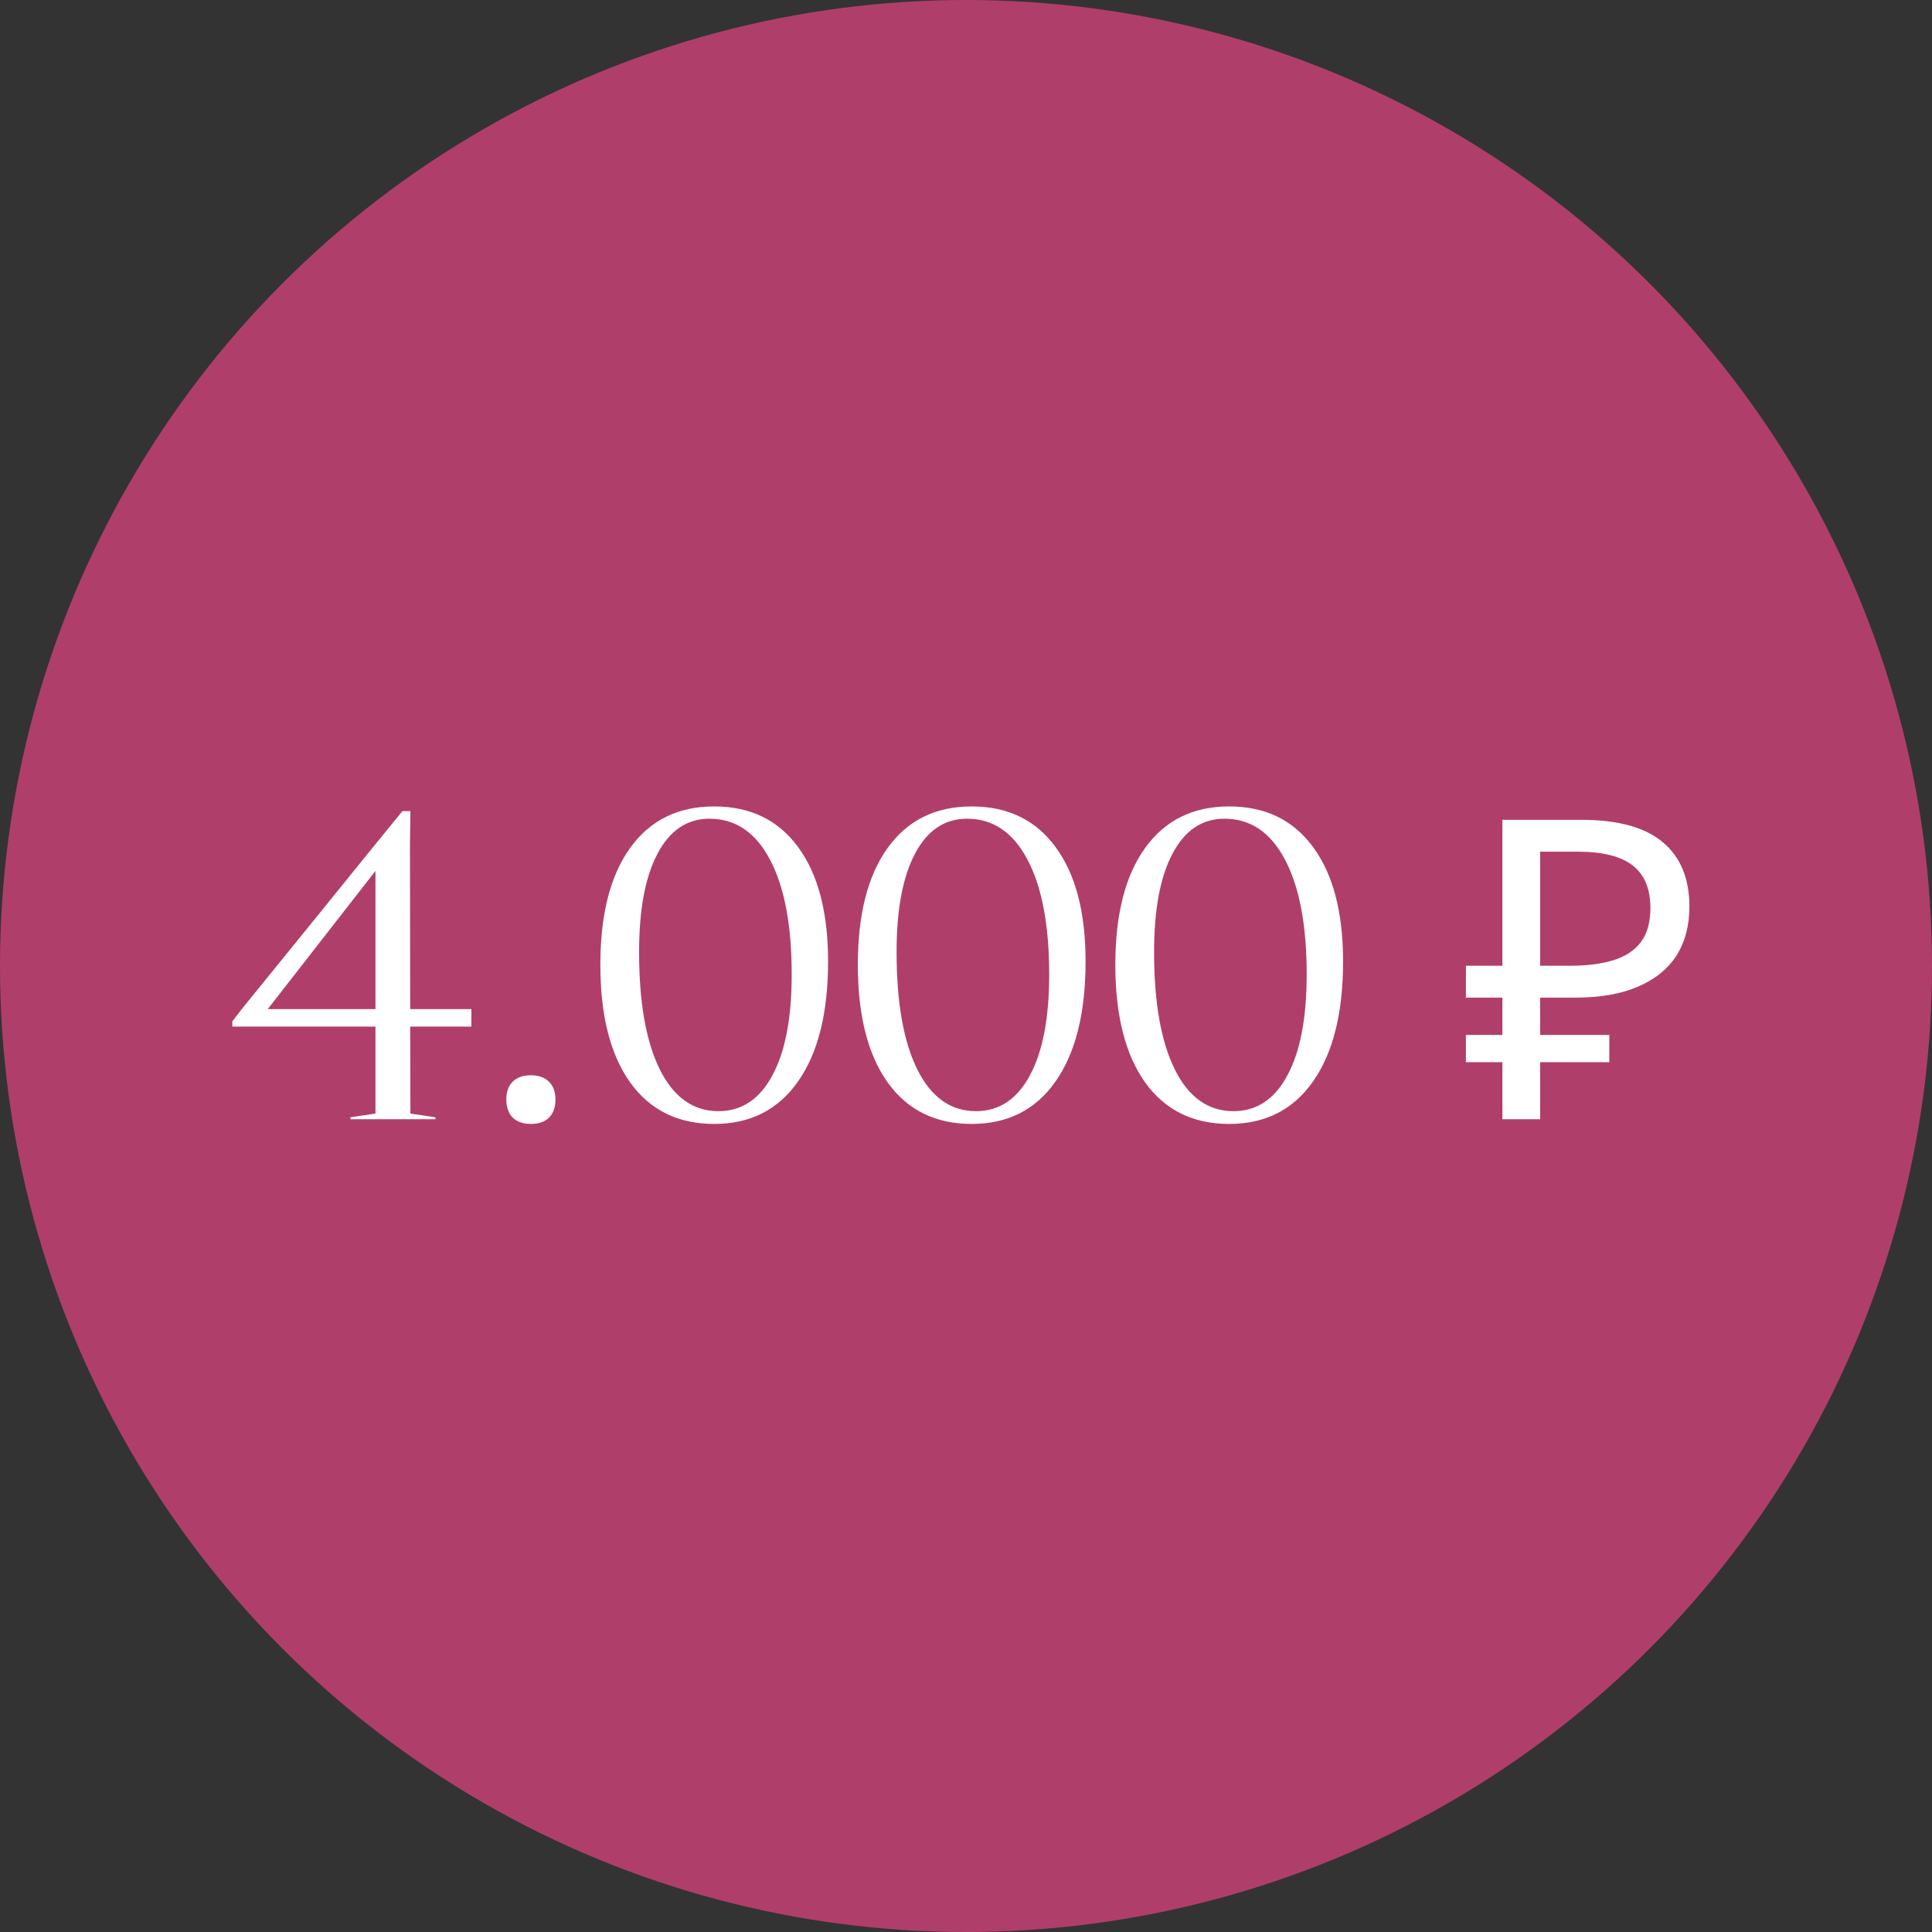
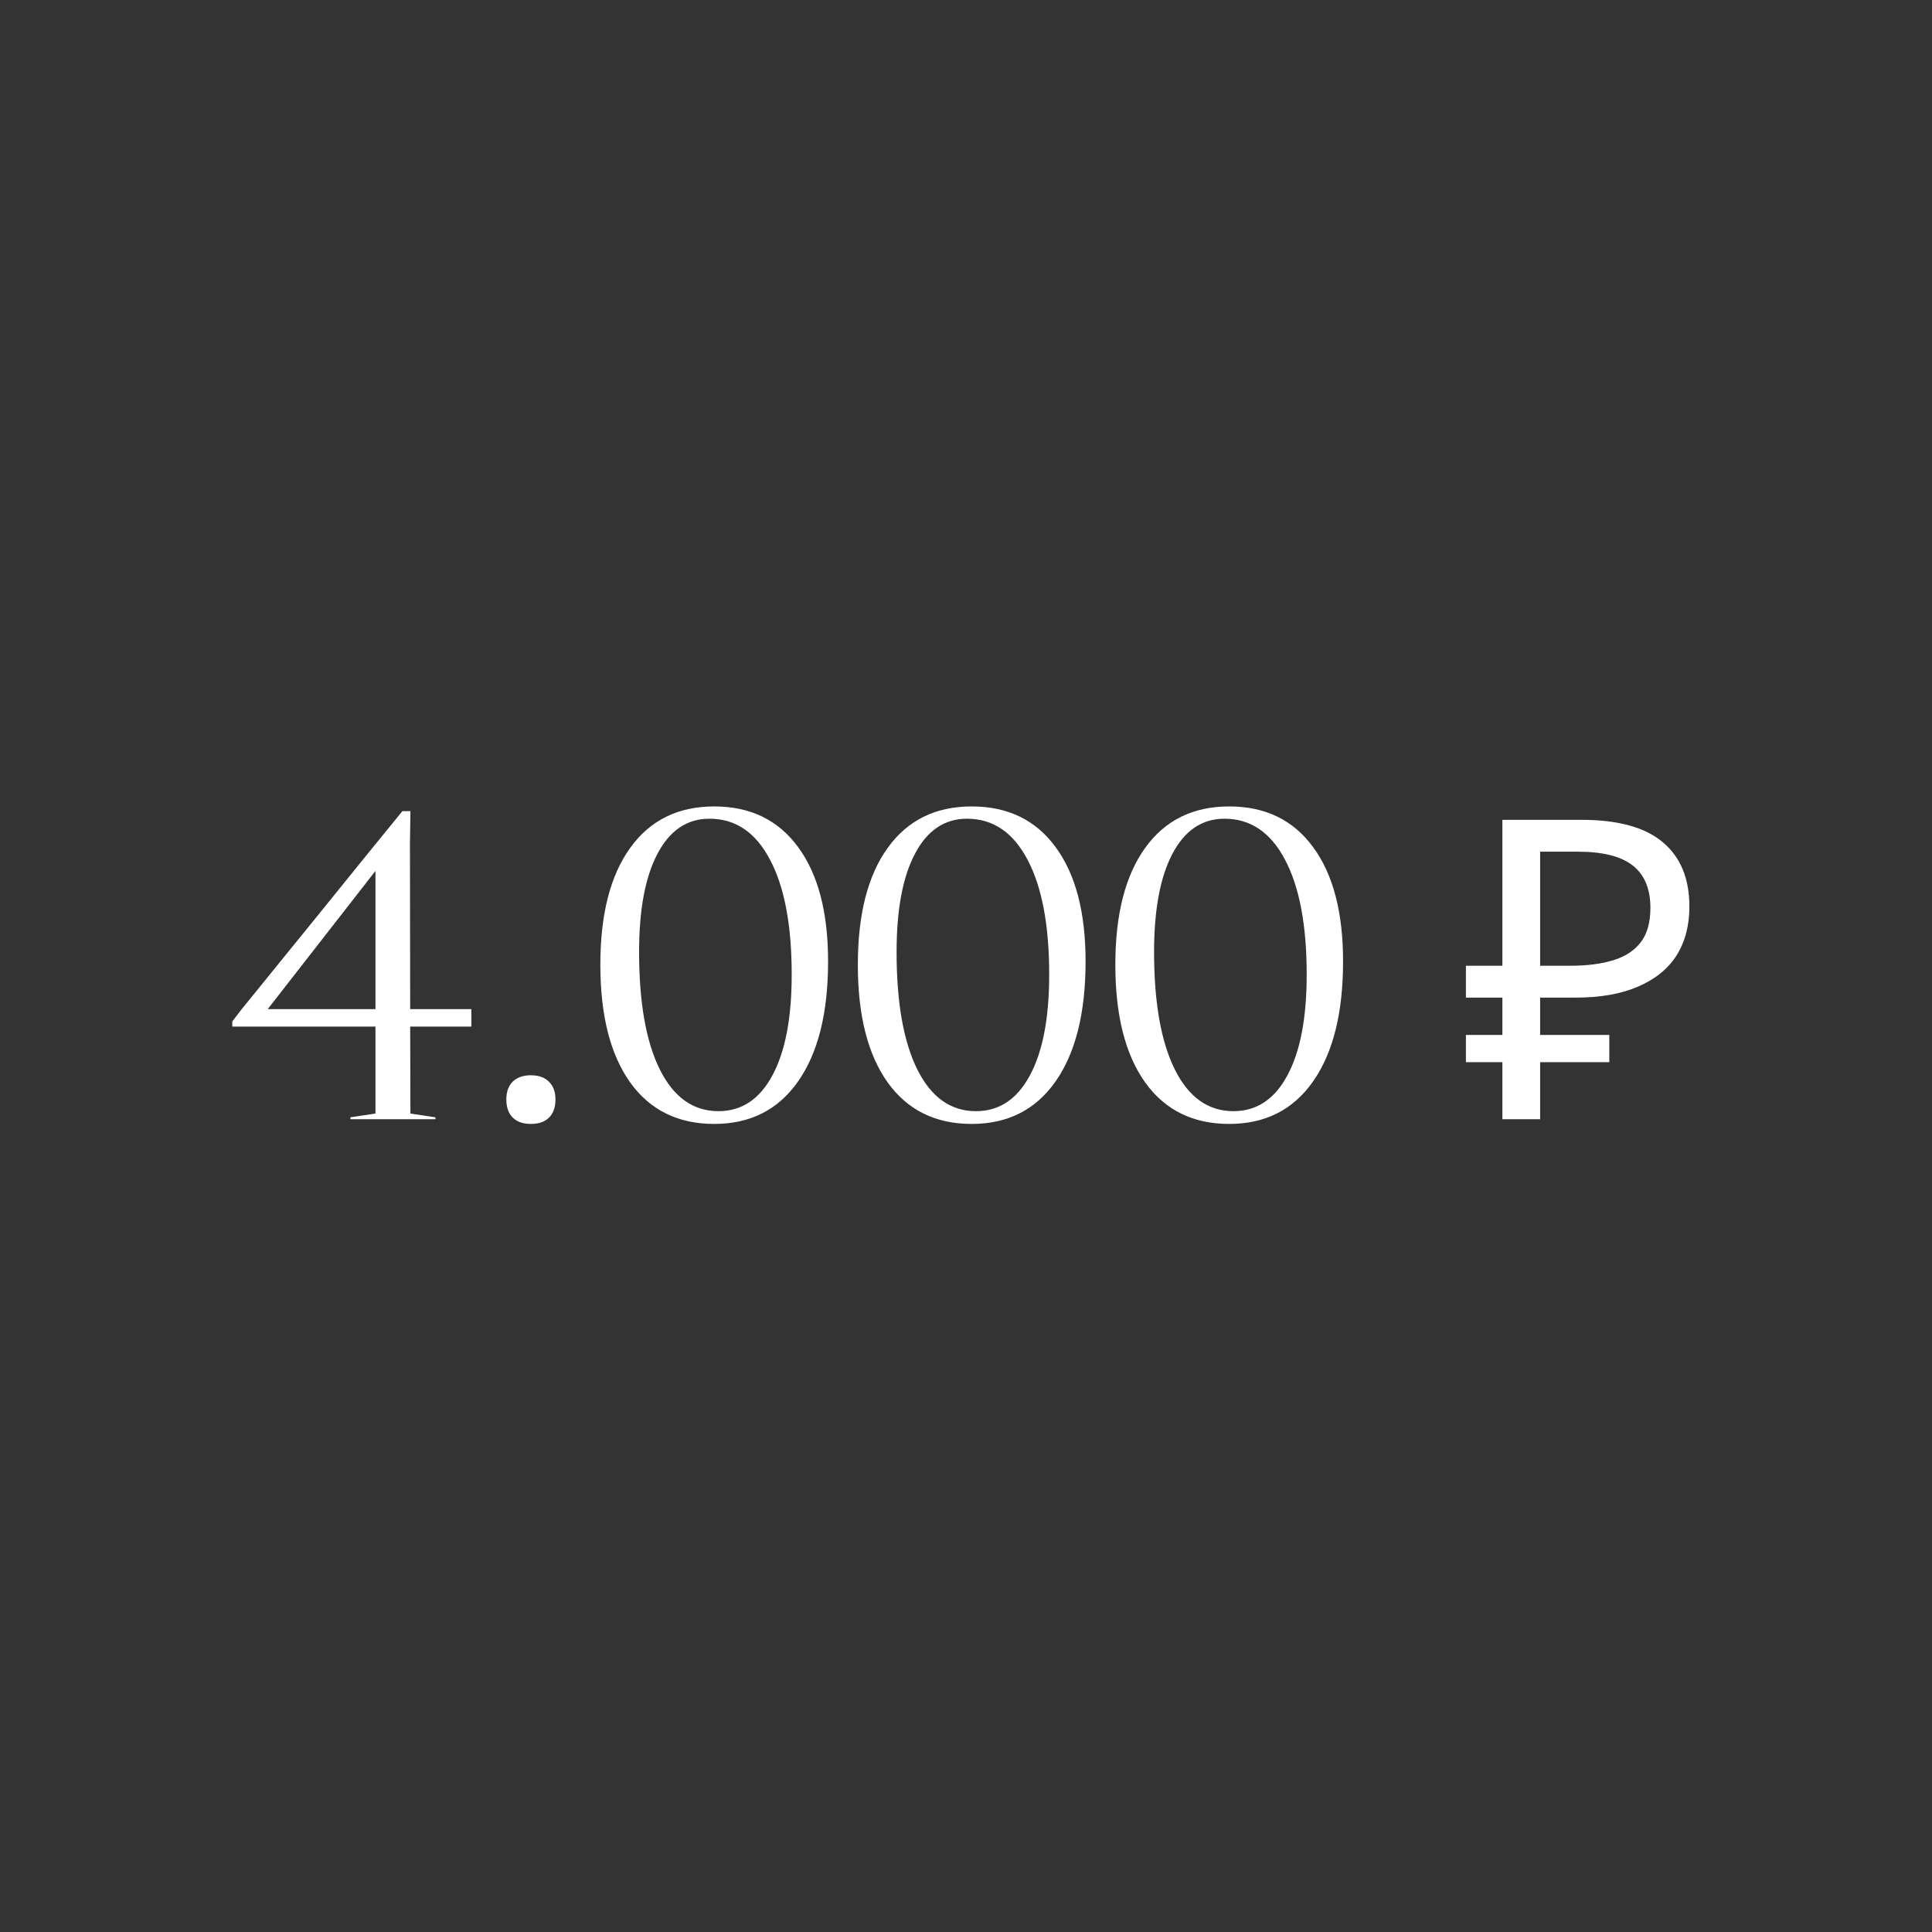
<svg xmlns="http://www.w3.org/2000/svg" width="599" height="599" viewBox="0 0 599 599" fill="none">
  <rect x="0" y="0" width="599" height="599" fill="#333333" stroke="none" />
-   <circle cx="299.5" cy="299.5" r="299.5" fill="#E64484" fill-opacity="0.7" />
  <path d="M108.643 347V346.414L116.406 345.242V318.289H72.022V316.678L74.951 312.869C80.518 306.033 88.818 295.804 99.853 282.181C110.889 268.509 119.189 258.279 124.756 251.492H127.246L127.1 261.746L127.173 312.869H146.143V318.289H127.173L127.246 345.242L135.01 346.414V347H108.643ZM116.406 270.022L83.008 312.869H116.406V270.022ZM170.239 346.487C168.921 347.806 167.041 348.465 164.6 348.465C162.158 348.465 160.278 347.806 158.96 346.487C157.642 345.169 156.982 343.289 156.982 340.848C156.982 338.504 157.642 336.673 158.96 335.354C160.327 334.036 162.207 333.377 164.6 333.377C166.992 333.377 168.848 334.036 170.166 335.354C171.533 336.673 172.217 338.504 172.217 340.848C172.217 343.289 171.558 345.169 170.239 346.487ZM198.145 295.145C198.145 310.818 200.293 322.977 204.59 331.619C208.887 340.213 214.941 344.51 222.754 344.51C229.932 344.51 235.498 340.823 239.453 333.45C243.457 326.077 245.459 315.652 245.459 302.176C245.459 286.844 243.213 274.954 238.721 266.507C234.277 258.06 228.027 253.836 219.971 253.836C213.037 253.836 207.666 257.449 203.857 264.676C200.049 271.854 198.145 282.01 198.145 295.145ZM186.133 299.1C186.133 283.523 189.209 271.463 195.361 262.918C201.514 254.324 210.205 250.027 221.436 250.027C232.617 250.027 241.284 254.227 247.437 262.625C253.638 271.023 256.738 282.84 256.738 298.074C256.738 314.041 253.638 326.443 247.437 335.281C241.284 344.07 232.617 348.465 221.436 348.465C210.205 348.465 201.514 344.168 195.361 335.574C189.209 326.932 186.133 314.773 186.133 299.1ZM277.979 295.145C277.979 310.818 280.127 322.977 284.424 331.619C288.721 340.213 294.775 344.51 302.588 344.51C309.766 344.51 315.332 340.823 319.287 333.45C323.291 326.077 325.293 315.652 325.293 302.176C325.293 286.844 323.047 274.954 318.555 266.507C314.111 258.06 307.861 253.836 299.805 253.836C292.871 253.836 287.5 257.449 283.691 264.676C279.883 271.854 277.979 282.01 277.979 295.145ZM265.967 299.1C265.967 283.523 269.043 271.463 275.195 262.918C281.348 254.324 290.039 250.027 301.27 250.027C312.451 250.027 321.118 254.227 327.271 262.625C333.472 271.023 336.572 282.84 336.572 298.074C336.572 314.041 333.472 326.443 327.271 335.281C321.118 344.07 312.451 348.465 301.27 348.465C290.039 348.465 281.348 344.168 275.195 335.574C269.043 326.932 265.967 314.773 265.967 299.1ZM357.812 295.145C357.812 310.818 359.961 322.977 364.258 331.619C368.555 340.213 374.609 344.51 382.422 344.51C389.6 344.51 395.166 340.823 399.121 333.45C403.125 326.077 405.127 315.652 405.127 302.176C405.127 286.844 402.881 274.954 398.389 266.507C393.945 258.06 387.695 253.836 379.639 253.836C372.705 253.836 367.334 257.449 363.525 264.676C359.717 271.854 357.812 282.01 357.812 295.145ZM345.801 299.1C345.801 283.523 348.877 271.463 355.029 262.918C361.182 254.324 369.873 250.027 381.104 250.027C392.285 250.027 400.952 254.227 407.104 262.625C413.306 271.023 416.406 282.84 416.406 298.074C416.406 314.041 413.306 326.443 407.104 335.281C400.952 344.07 392.285 348.465 381.104 348.465C369.873 348.465 361.182 344.168 355.029 335.574C348.877 326.932 345.801 314.773 345.801 299.1ZM465.803 347V254.18H490.243C501.597 254.18 510.003 256.477 515.463 261.07C521.01 265.663 523.783 272.337 523.783 281.09C523.783 286.983 522.44 292.053 519.753 296.3C517.067 300.46 513.08 303.667 507.793 305.92C502.593 308.173 496.137 309.3 488.423 309.3H477.503V347H465.803ZM454.493 329.32V320.87H498.953V329.32H454.493ZM454.493 309.3V299.42H484.263V309.3H454.493ZM486.733 299.42C492.02 299.42 496.483 298.857 500.123 297.73C503.85 296.603 506.71 294.74 508.703 292.14C510.697 289.54 511.693 285.987 511.693 281.48C511.693 275.587 509.873 271.21 506.233 268.35C502.593 265.49 496.917 264.06 489.203 264.06H477.503V299.42H486.733Z" fill="white" />
</svg>